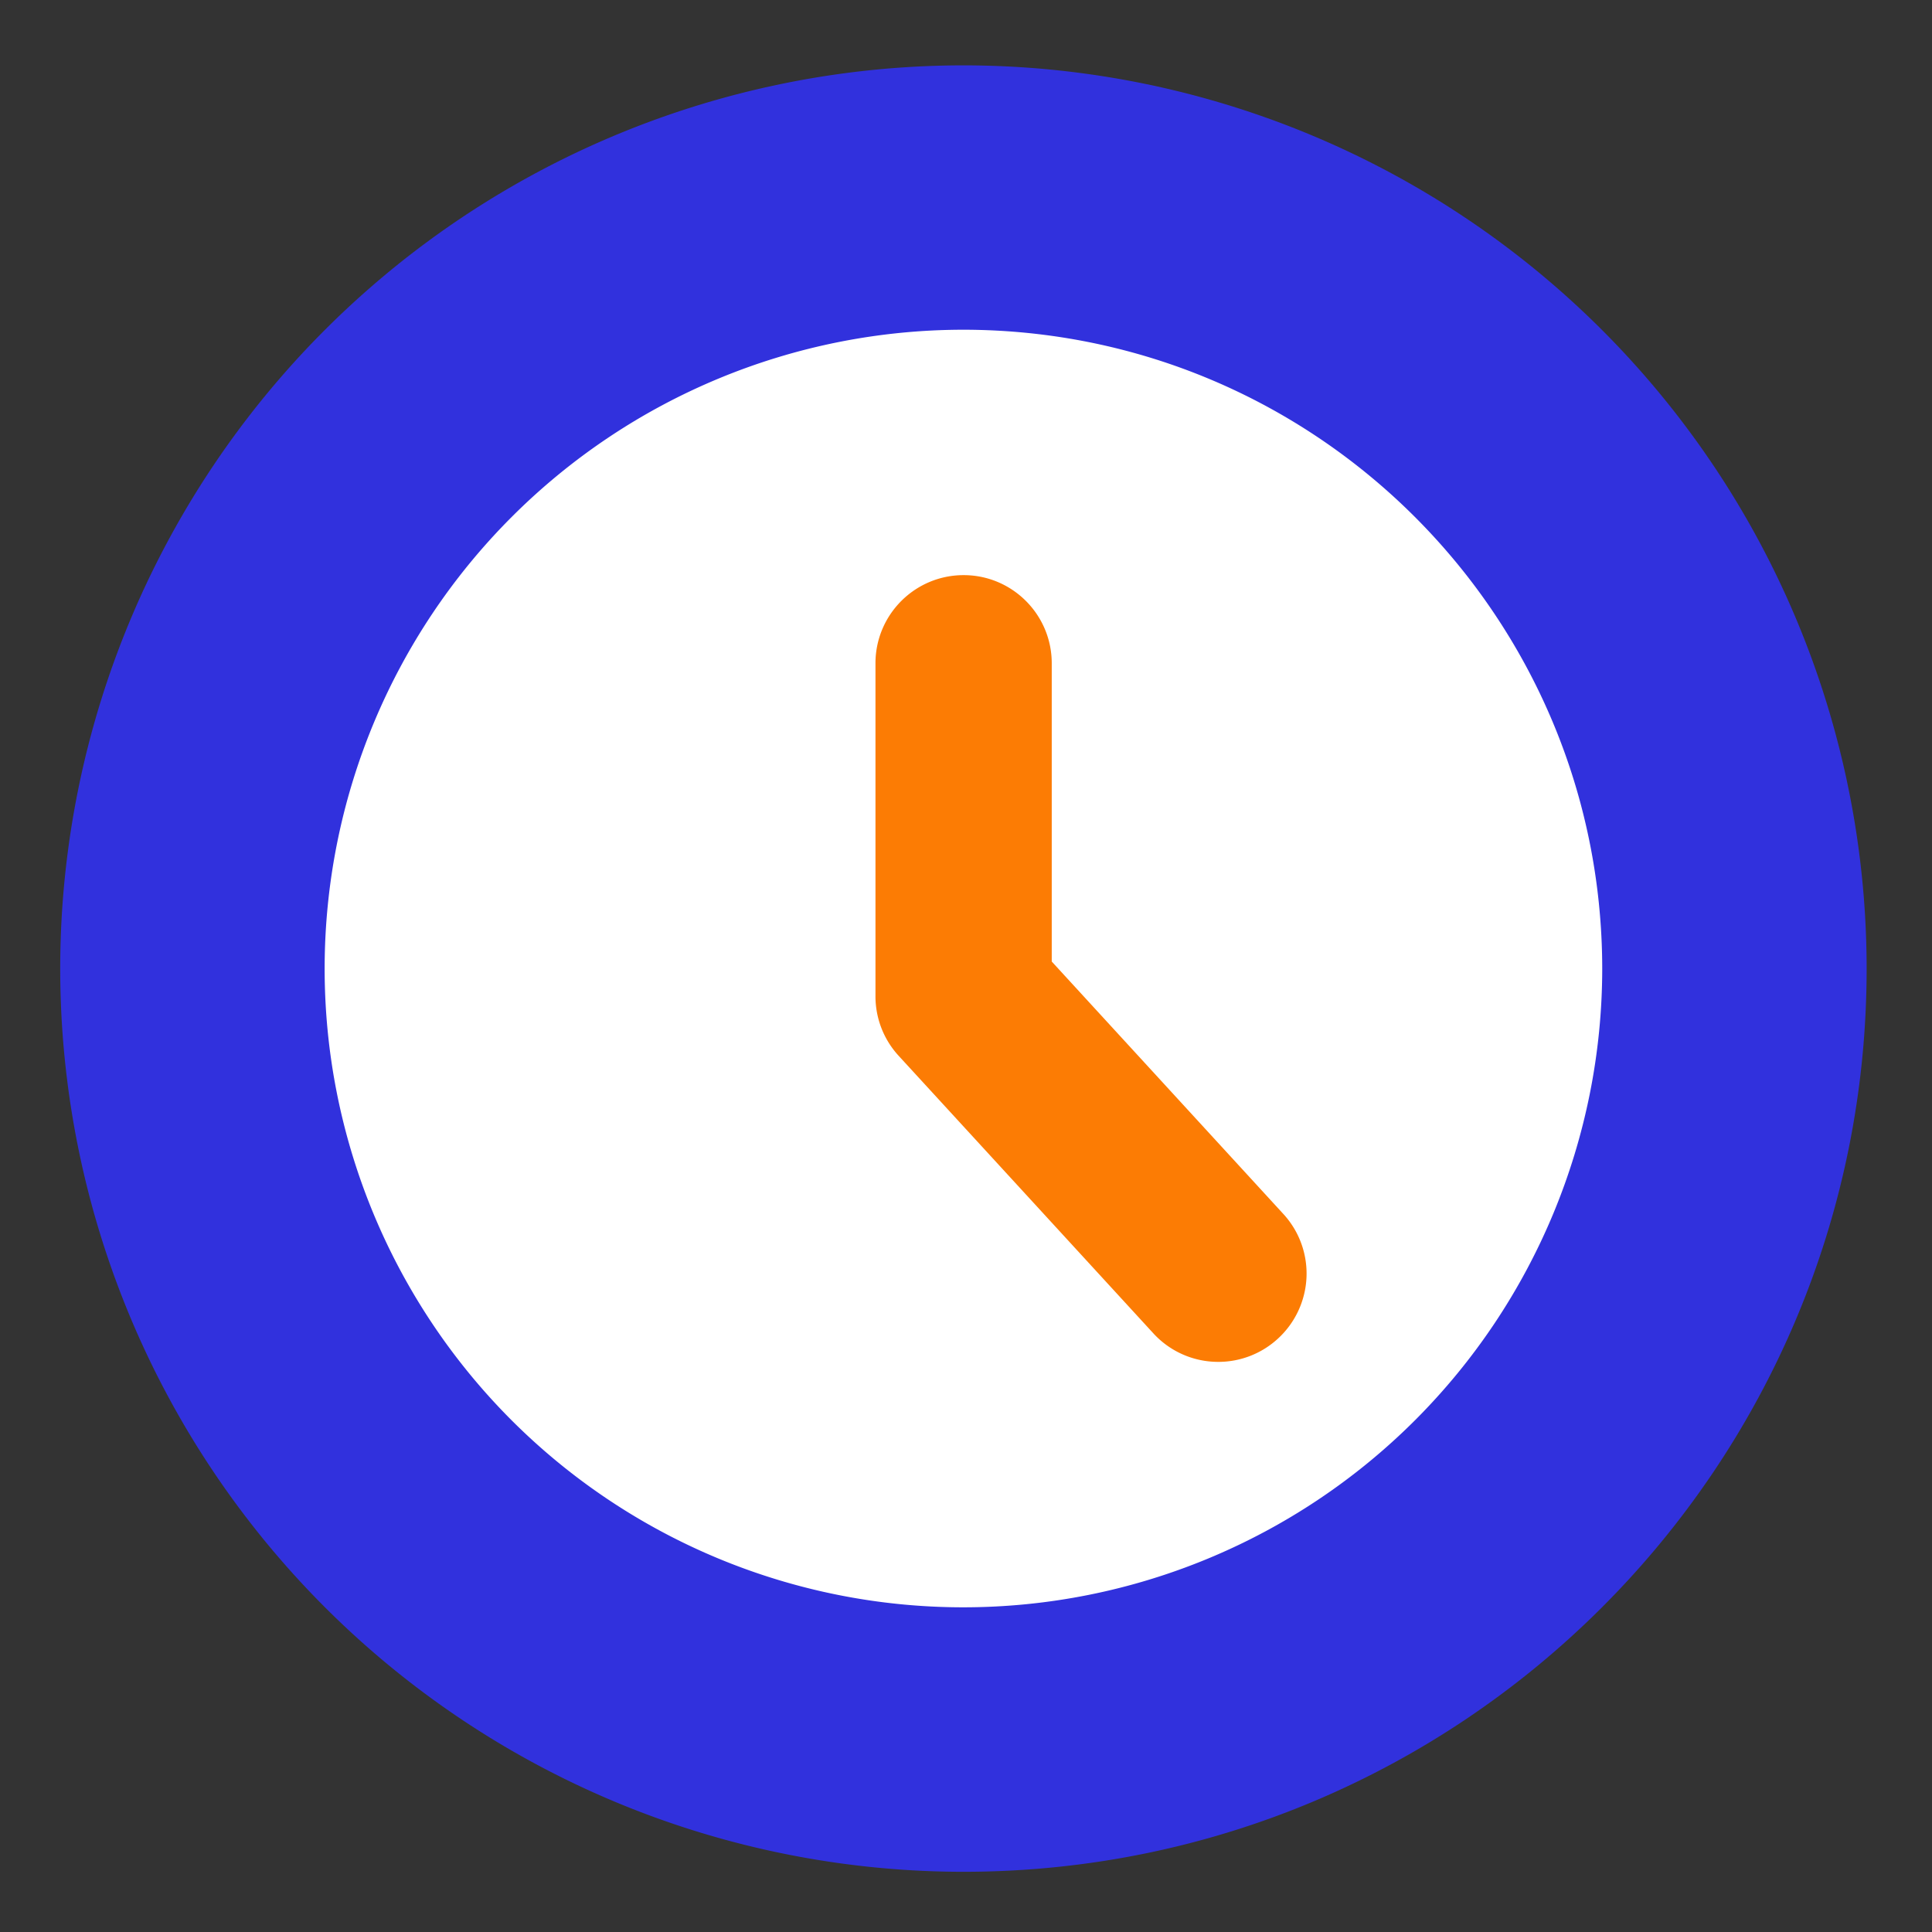
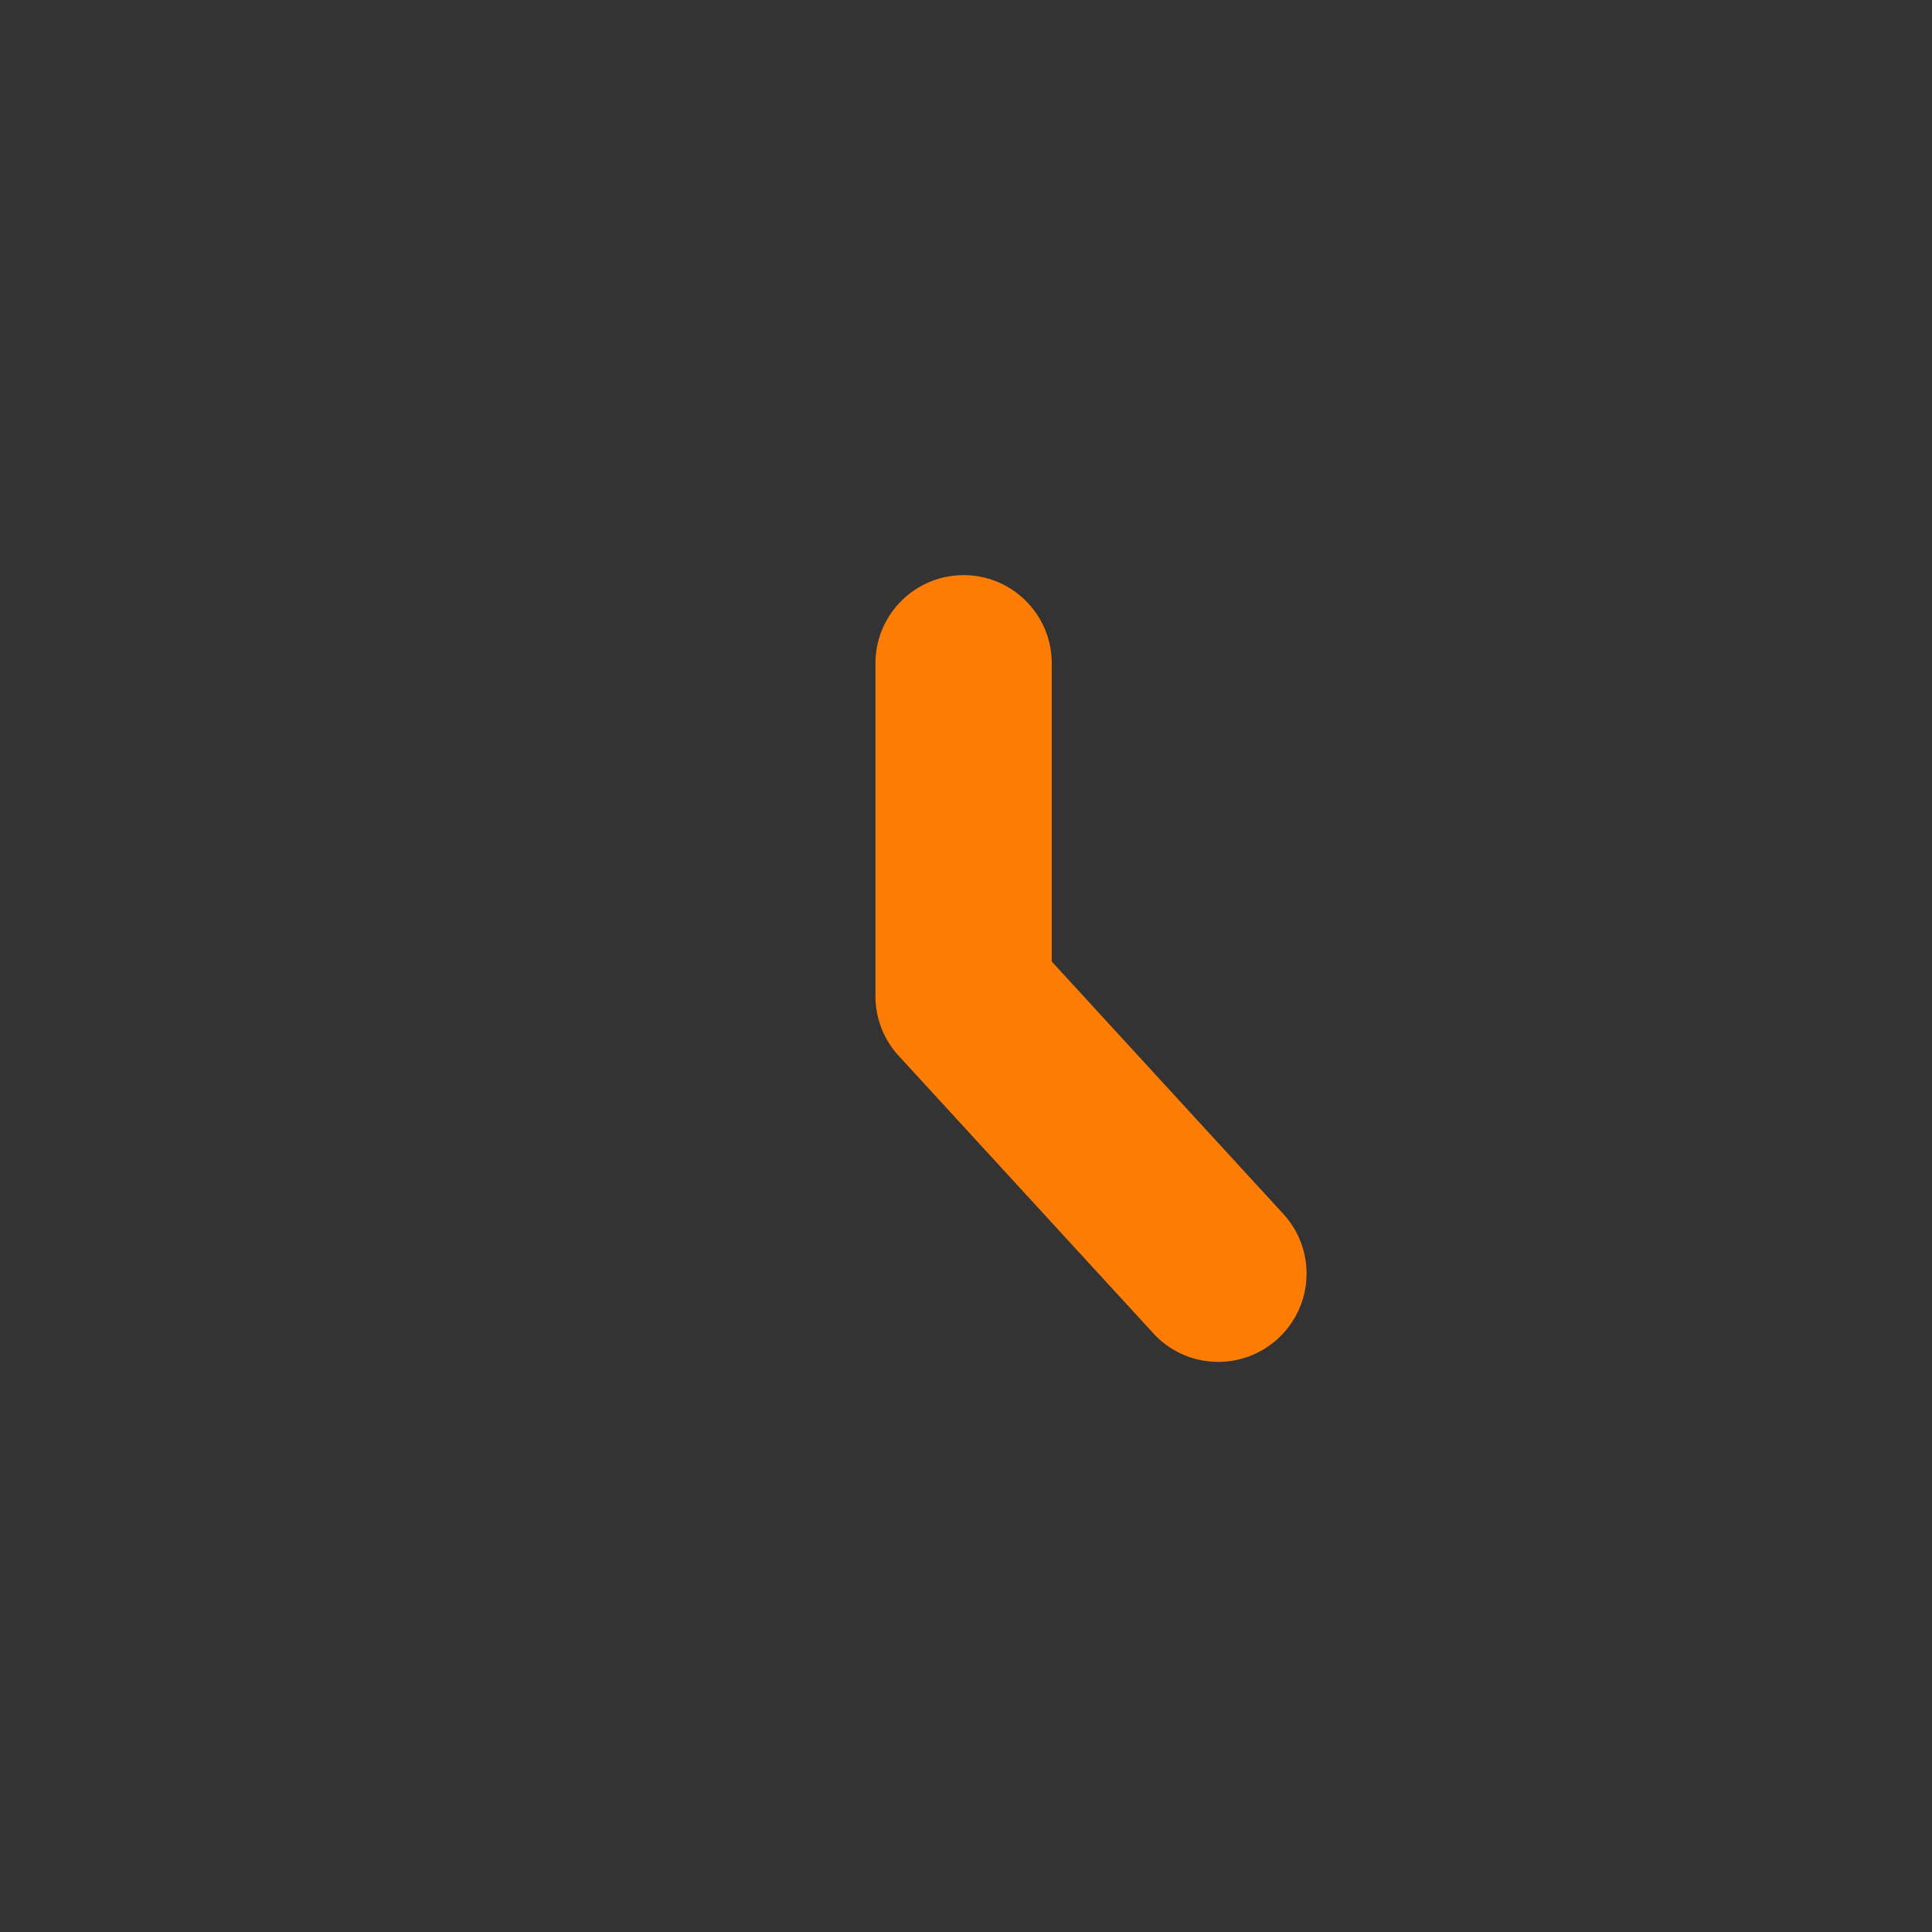
<svg xmlns="http://www.w3.org/2000/svg" width="42" height="42">
  <rect width="100%" height="100%" fill="#333333" stroke="none" />
-   <path fill="rgba(255,255,255,0)" d="M0 0h42v42H0z" />
-   <circle cx="20.999" cy="20.999" r="19" fill="#fff" />
-   <path d="M20.944 7.168a13.89 13.89 0 0 0-9.822 23.708 13.89 13.89 0 0 0 23.709-9.82c-.007-7.667-6.22-13.881-13.887-13.888m0-5.747a19.64 19.64 0 0 1 19.635 19.635c0 10.844-8.791 19.635-19.635 19.635A19.64 19.64 0 0 1 1.309 21.056 19.64 19.64 0 0 1 20.944 1.421z" fill="#3131dd" />
  <path d="M26.485 29.606a1.91 1.91 0 0 1-1.412-.62l-5.541-6.038c-.324-.355-.503-.819-.5-1.3v-7.23c.001-1.057.858-1.914 1.915-1.915s1.916.857 1.917 1.915v6.485l5.035 5.488c.344.374.525.87.503 1.377s-.244.986-.618 1.33a1.91 1.91 0 0 1-1.299.508z" fill="#fc7c04" />
</svg>